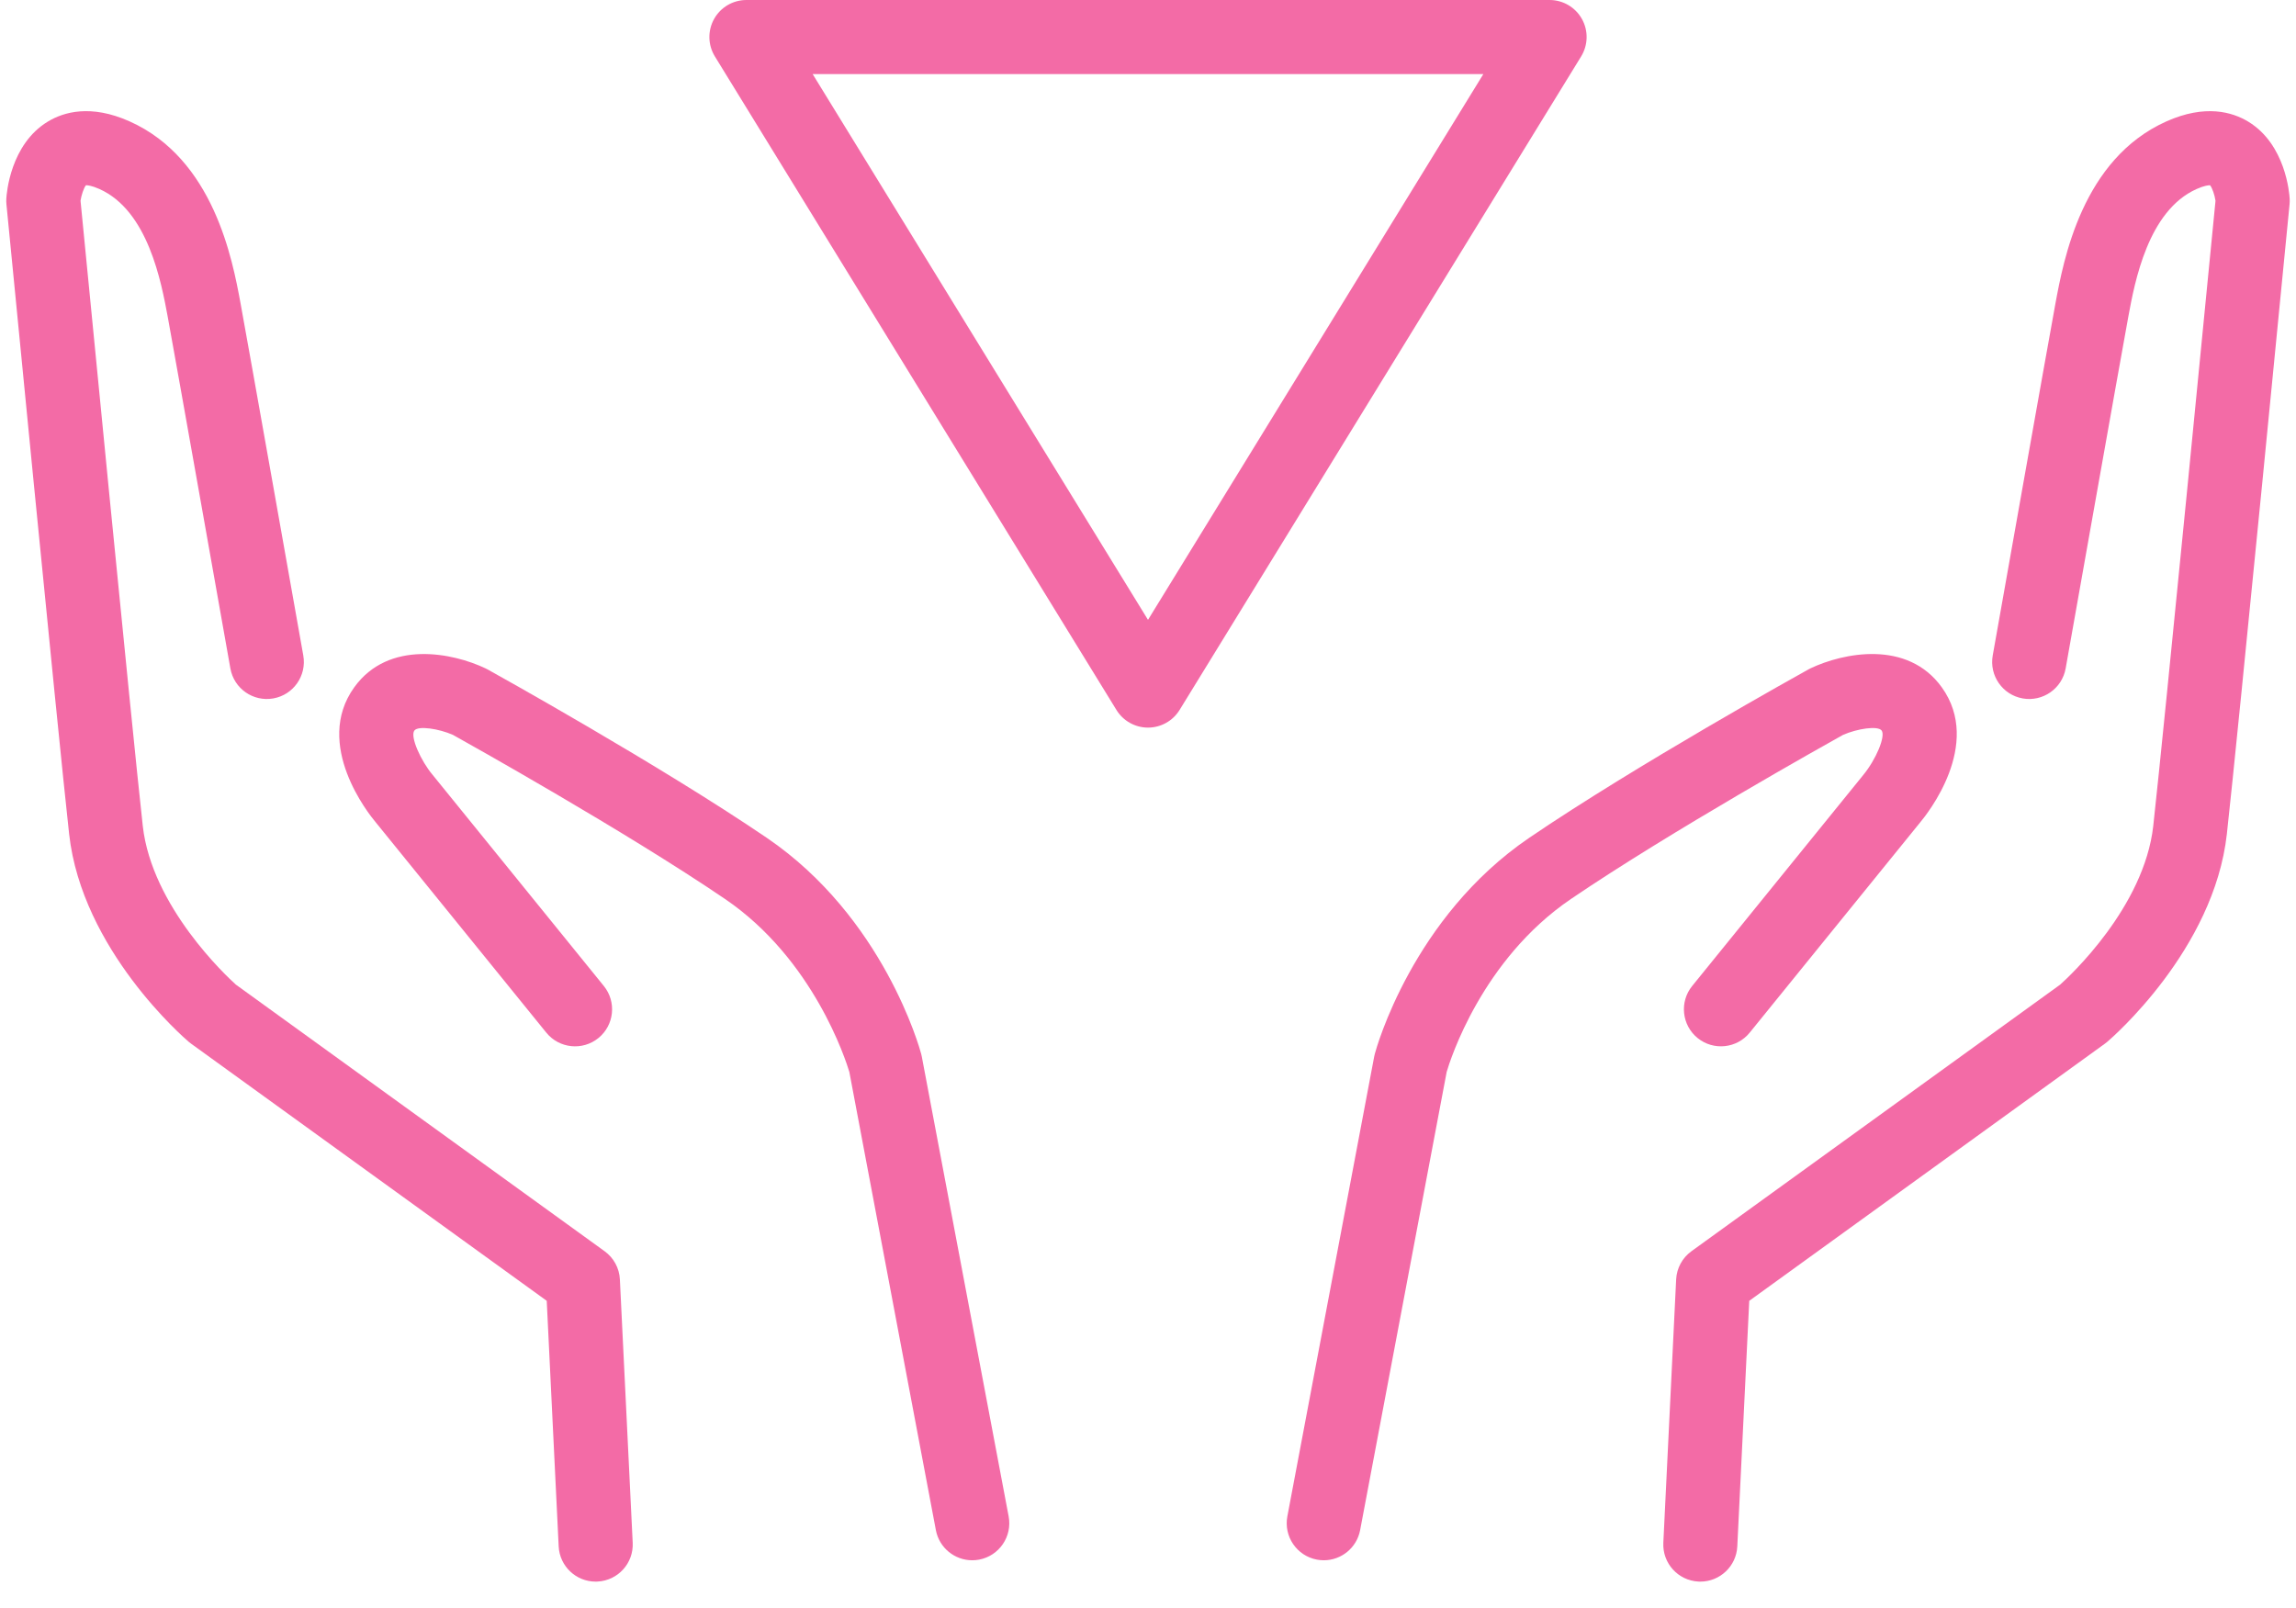
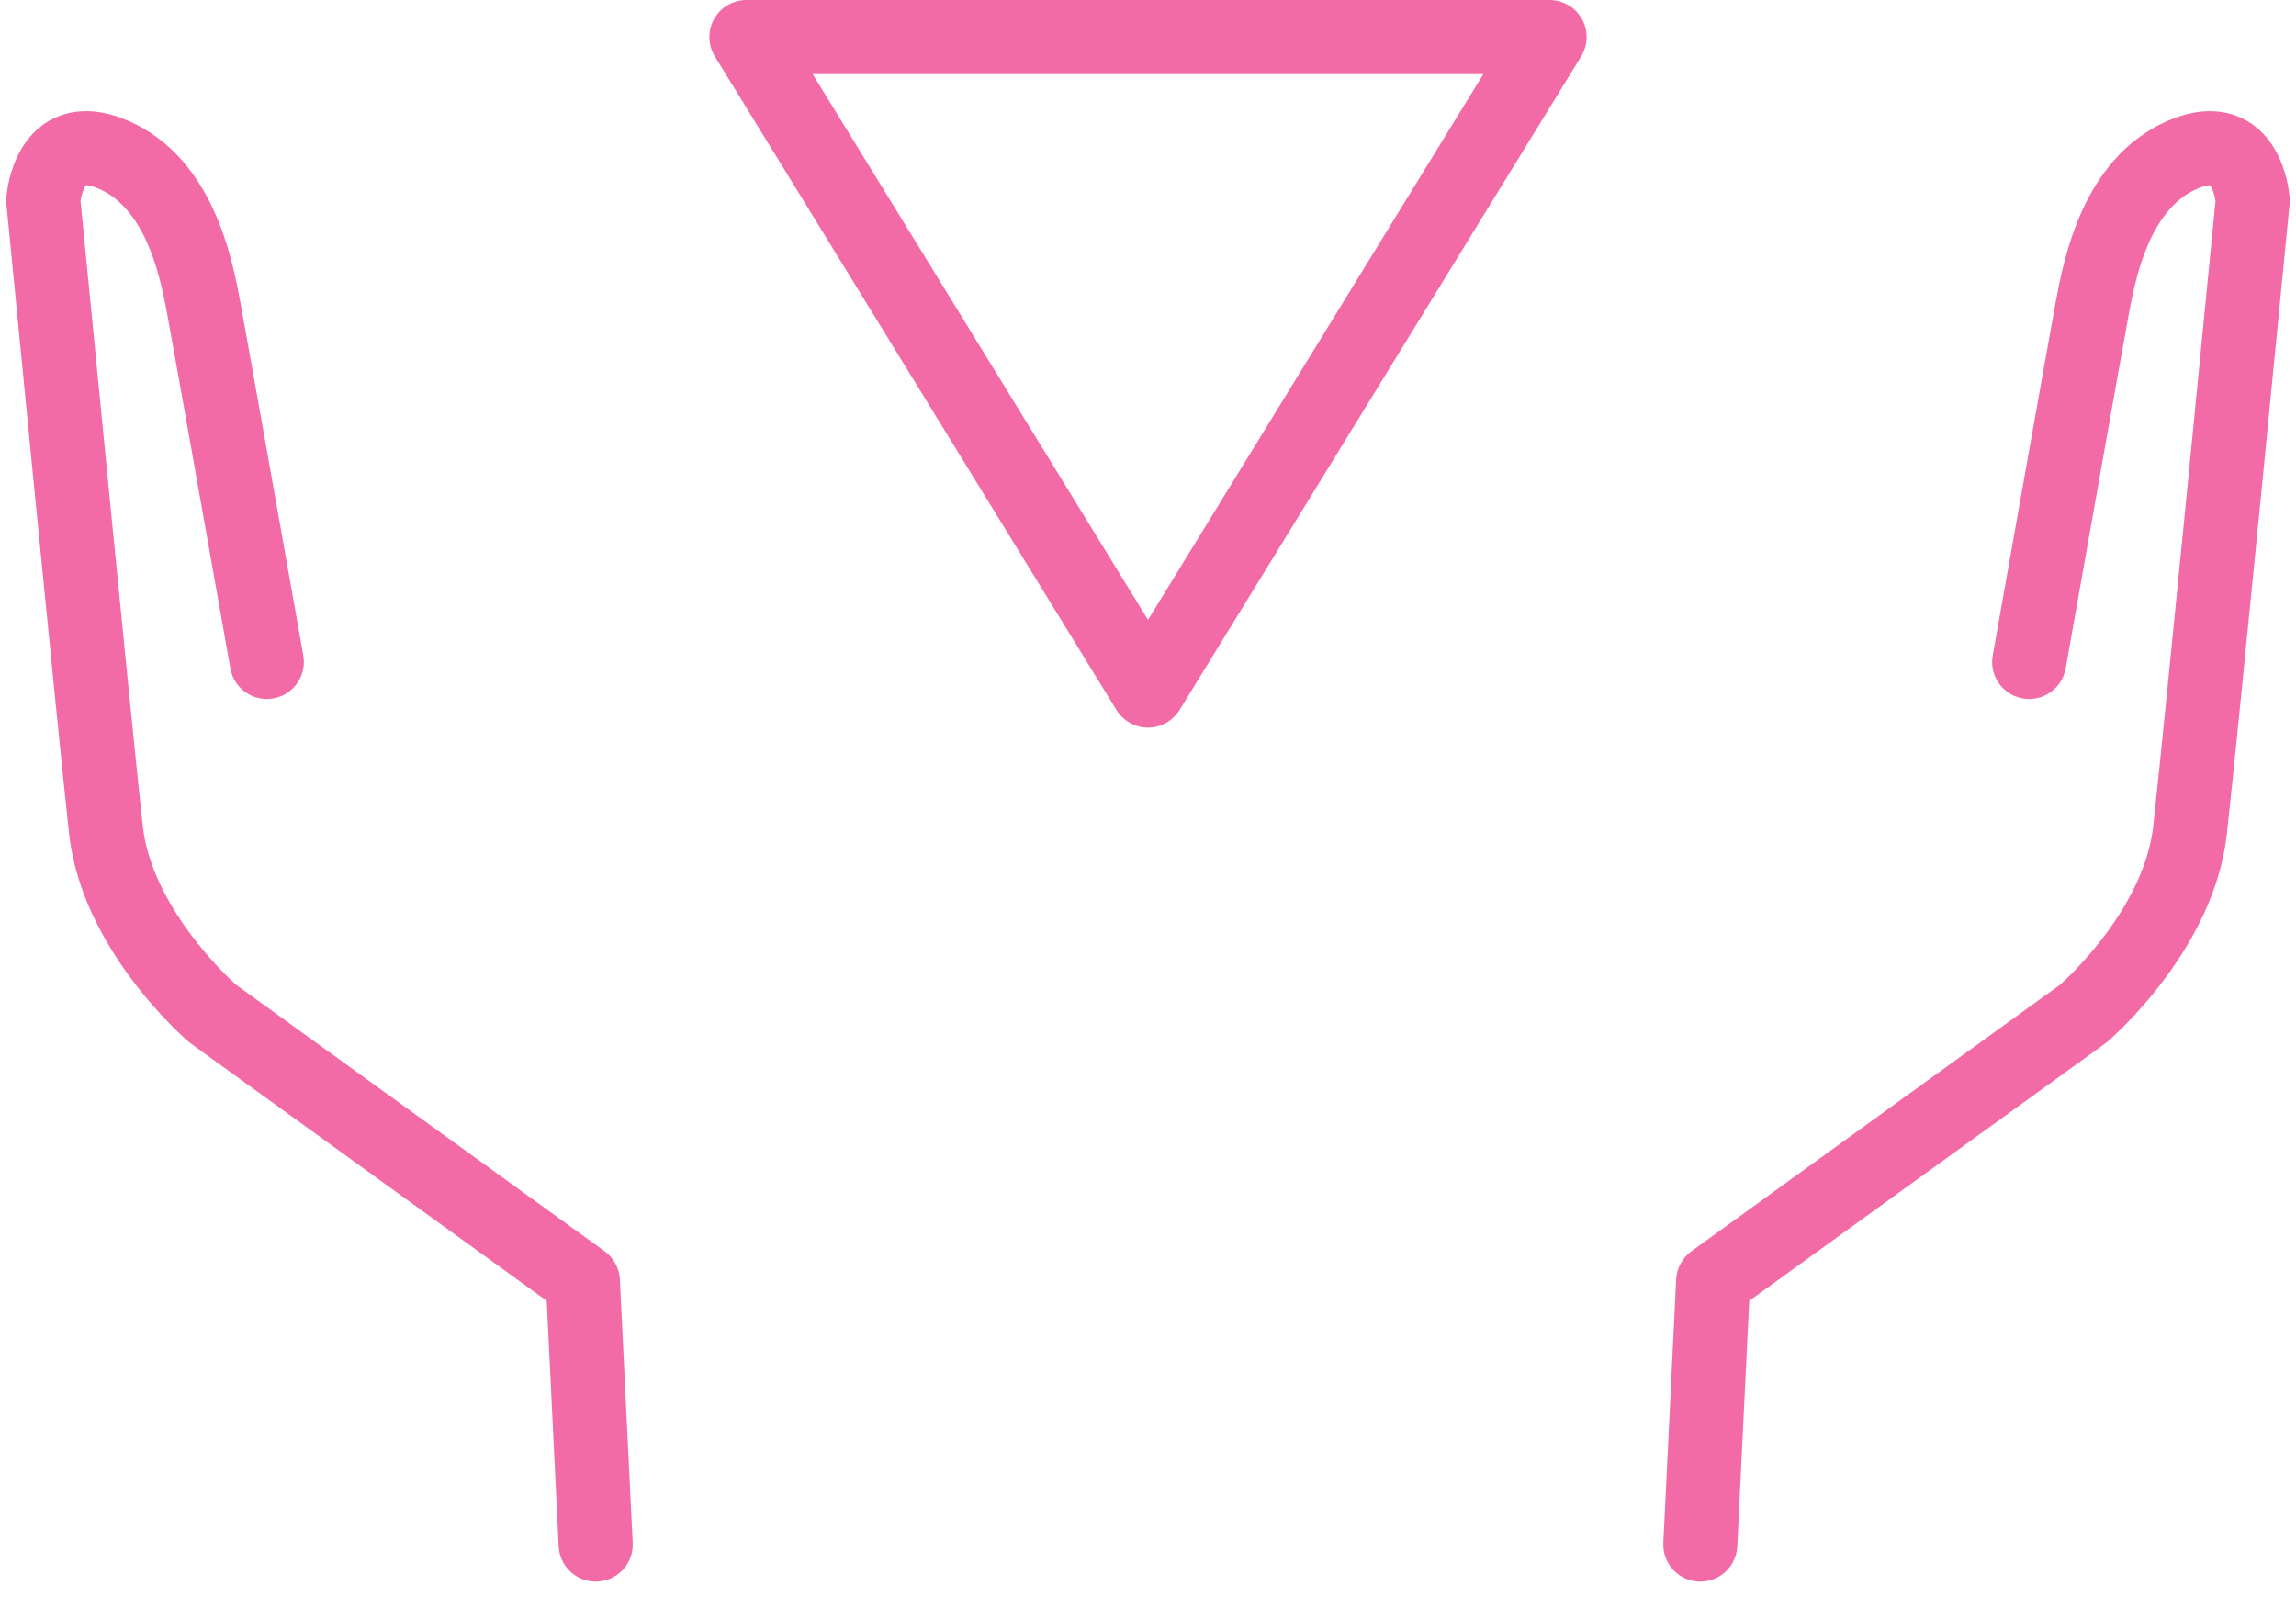
<svg xmlns="http://www.w3.org/2000/svg" version="1.0" id="Capa_1" x="0px" y="0px" width="217px" height="152px" viewBox="0 0 217 152" enable-background="new 0 0 217 152" xml:space="preserve">
  <g>
-     <path fill="#F36BA6" d="M125.114,147.476c-0.216,0-0.434-0.021-0.653-0.062c-1.899-0.359-3.148-2.189-2.79-4.089l8.208-43.461   c0.017-0.086,0.036-0.171,0.059-0.255c0.14-0.523,3.558-12.915,14.599-20.424c10.106-6.873,25.714-15.543,26.374-15.909   c0.063-0.035,0.127-0.068,0.192-0.1c3.078-1.465,9.16-2.739,12.419,1.788c3.902,5.421-1.427,12.039-2.048,12.776l-16.104,19.863   c-1.217,1.502-3.423,1.73-4.923,0.515c-1.502-1.218-1.732-3.422-0.515-4.923l16.146-19.914c1.241-1.501,2.146-3.693,1.762-4.228   c-0.347-0.482-2.319-0.18-3.653,0.41c-1.481,0.825-16.324,9.125-25.715,15.51c-8.431,5.733-11.422,15.246-11.743,16.341   l-8.179,43.309C128.232,146.304,126.764,147.476,125.114,147.476z" />
    <path fill="#F36BA6" d="M160.704,149.493c-0.058,0-0.115-0.001-0.173-0.004c-1.931-0.094-3.42-1.735-3.326-3.666l1.211-24.892   c0.052-1.063,0.584-2.043,1.445-2.666l34.851-25.2c0.856-0.765,7.942-7.311,8.797-15.004c1.015-9.134,5.453-54.67,5.883-59.084   c-0.081-0.556-0.316-1.238-0.518-1.469c-0.149,0.002-0.526,0.027-1.267,0.357c-4.602,2.057-5.85,8.796-6.449,12.034   c-0.677,3.652-5.876,32.986-5.929,33.282c-0.338,1.903-2.158,3.17-4.058,2.835c-1.903-0.337-3.172-2.154-2.835-4.057   c0.214-1.209,5.257-29.656,5.925-33.261c0.767-4.141,2.53-13.667,10.49-17.224c3.668-1.639,6.235-0.89,7.742,0.028   c3.52,2.144,3.879,6.756,3.908,7.275c0.011,0.179,0.007,0.359-0.011,0.537c-0.048,0.498-4.859,49.919-5.926,59.521   c-1.216,10.941-10.891,19.286-11.303,19.637c-0.069,0.06-0.143,0.116-0.217,0.17l-33.62,24.311l-1.129,23.211   C164.105,148.036,162.559,149.493,160.704,149.493z" />
-     <path fill="#F36BA6" d="M91.886,147.476c-1.649,0-3.118-1.171-3.435-2.852l-8.178-43.303c-0.319-1.069-3.372-10.653-11.745-16.347   c-9.398-6.391-24.26-14.7-25.718-15.513c-1.318-0.585-3.301-0.892-3.65-0.407c-0.418,0.581,0.631,2.883,1.721,4.176l16.188,19.965   c1.217,1.501,0.987,3.705-0.515,4.923c-1.501,1.216-3.706,0.987-4.923-0.515L35.484,77.691c-0.579-0.687-5.908-7.304-2.005-12.726   c3.259-4.527,9.341-3.254,12.418-1.787c0.065,0.031,0.129,0.064,0.193,0.099c0.659,0.366,16.267,9.036,26.374,15.909   c11.041,7.509,14.459,19.9,14.599,20.424c0.022,0.084,0.042,0.169,0.058,0.255l8.208,43.461c0.359,1.899-0.89,3.729-2.79,4.089   C92.32,147.456,92.101,147.476,91.886,147.476z" />
    <path fill="#F36BA6" d="M56.295,149.493c-1.855,0-3.402-1.457-3.493-3.33l-1.129-23.211l-33.62-24.311   c-0.075-0.054-0.147-0.11-0.217-0.17c-0.411-0.351-10.086-8.695-11.302-19.637c-1.066-9.601-5.877-59.022-5.925-59.521   c-0.018-0.178-0.021-0.358-0.011-0.537c0.03-0.519,0.389-5.132,3.909-7.275c1.507-0.918,4.073-1.669,7.742-0.028   c7.96,3.557,9.724,13.082,10.477,17.15c0.681,3.679,5.725,32.126,5.939,33.335c0.337,1.903-0.932,3.72-2.835,4.057   c-1.906,0.337-3.72-0.932-4.057-2.835c-0.052-0.296-5.253-29.63-5.916-33.208c-0.613-3.313-1.861-10.051-6.463-12.108   c-0.742-0.331-1.124-0.353-1.267-0.357c-0.217,0.247-0.444,0.979-0.517,1.464c0.428,4.389,4.868,49.952,5.883,59.089   c0.849,7.638,7.955,14.246,8.8,15.006l34.848,25.198c0.862,0.623,1.394,1.604,1.445,2.666l1.211,24.892   c0.094,1.931-1.396,3.572-3.326,3.666C56.411,149.492,56.353,149.493,56.295,149.493z" />
  </g>
  <path fill="#F36BA6" d="M108.5,68.773c-1.216,0-2.345-0.631-2.982-1.668L67.564,5.332c-0.664-1.08-0.691-2.434-0.073-3.541  C68.109,0.686,69.278,0,70.546,0h75.909c1.268,0,2.437,0.686,3.055,1.792c0.619,1.106,0.591,2.461-0.072,3.541l-37.954,61.773  C110.846,68.142,109.716,68.773,108.5,68.773z M76.804,7L108.5,58.587L140.196,7H76.804z" />
</svg>